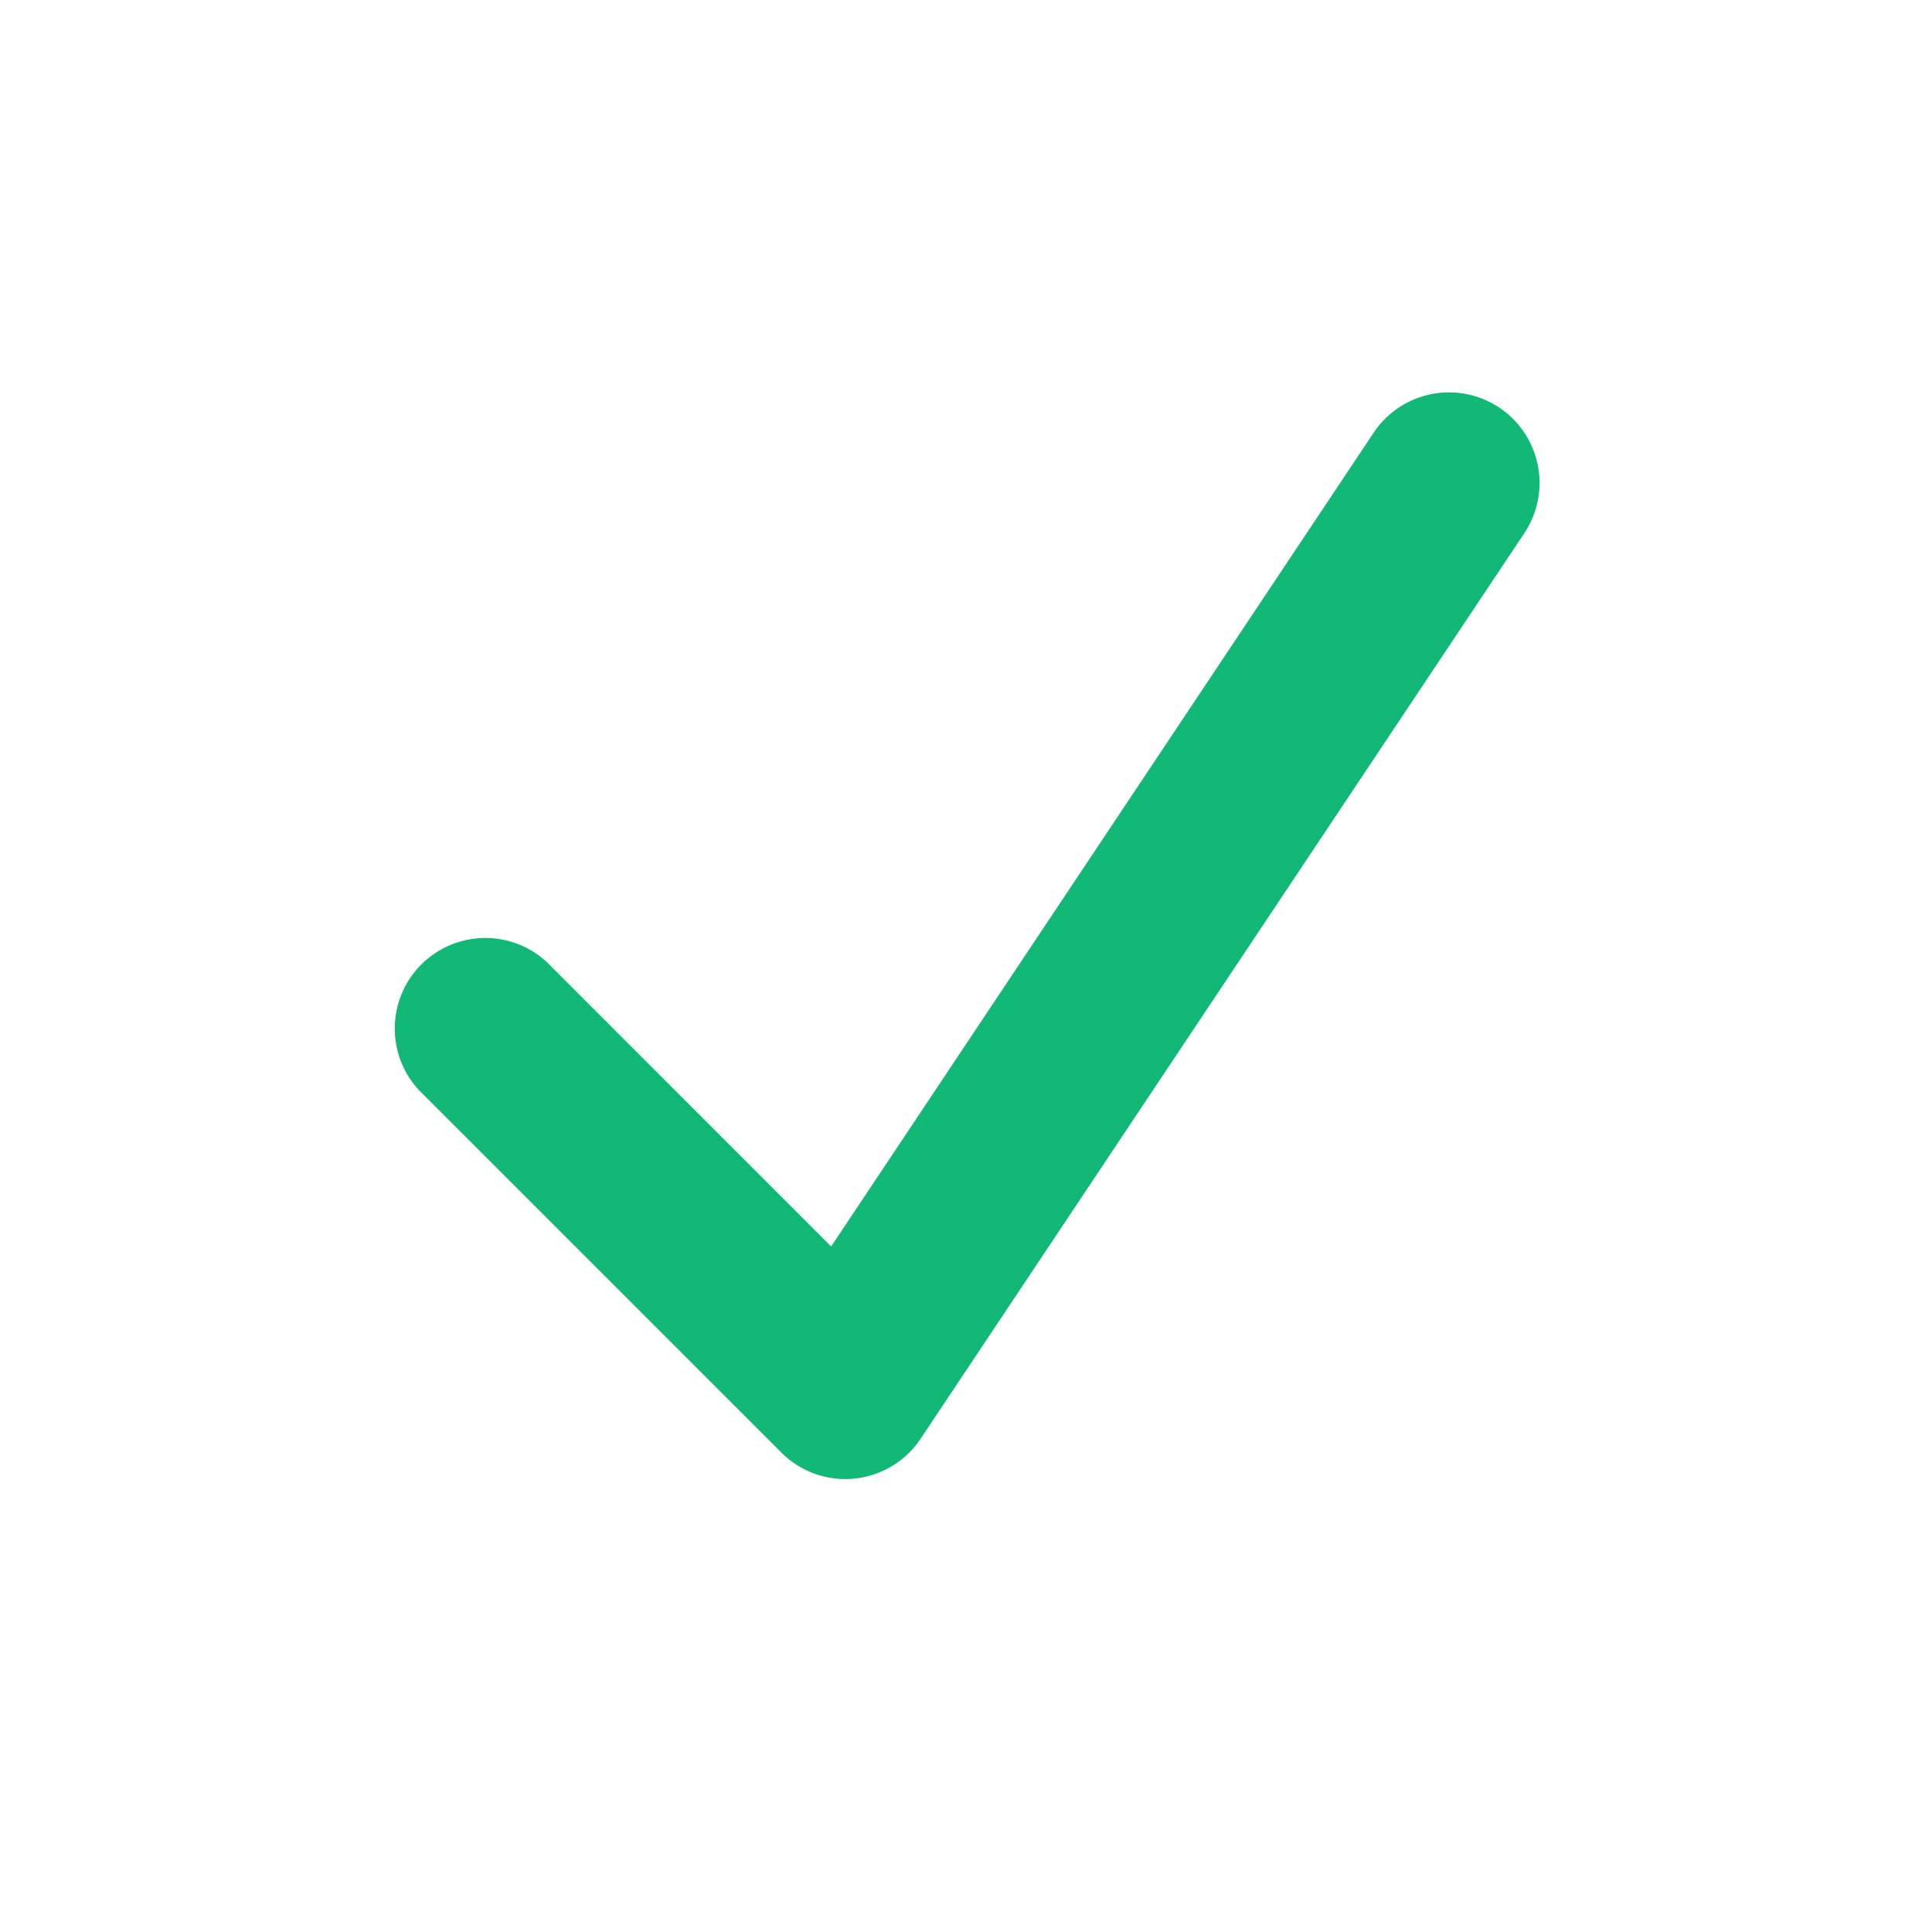
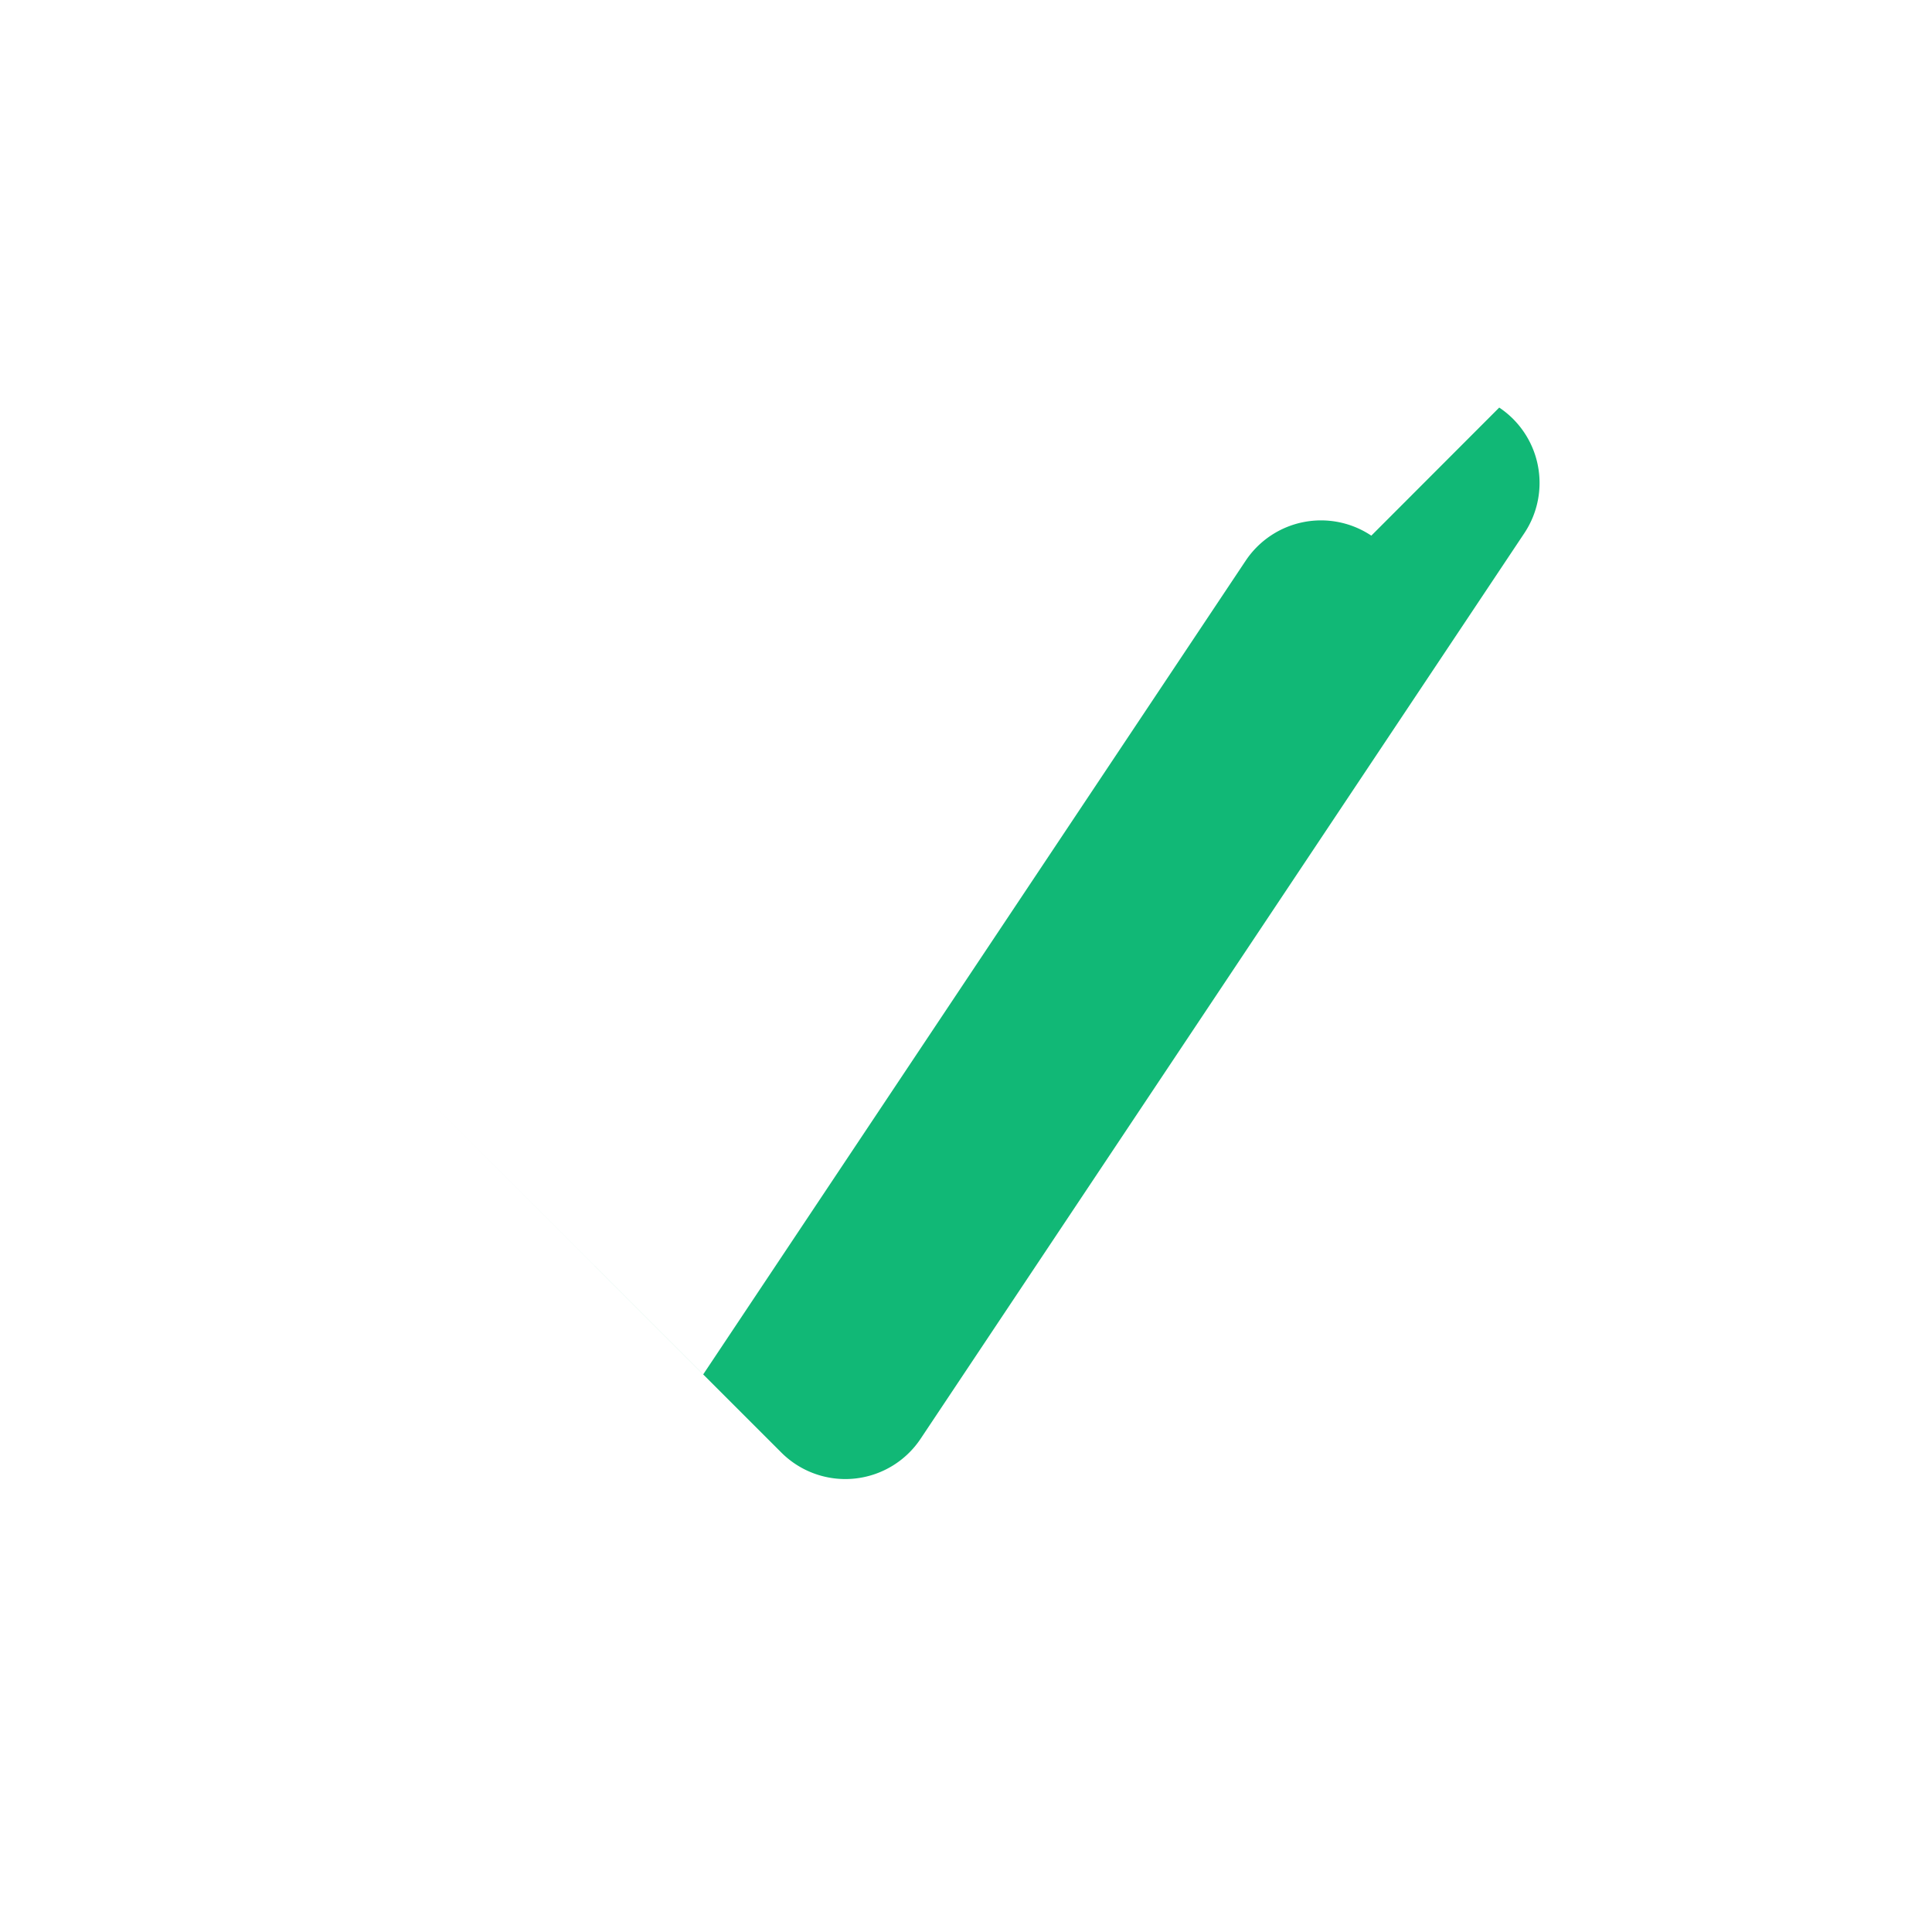
<svg xmlns="http://www.w3.org/2000/svg" width="24" height="24" fill="none">
-   <path fill="#11B876" fill-rule="evenodd" d="M18.624 5.063a1.125 1.125 0 0 1 .312 1.56l-7.5 11.25a1.124 1.124 0 0 1-1.73.171l-4.5-4.5a1.125 1.125 0 0 1 1.59-1.59l3.529 3.53 6.74-10.11a1.125 1.125 0 0 1 1.56-.31z" clip-rule="evenodd" />
+   <path fill="#11B876" fill-rule="evenodd" d="M18.624 5.063a1.125 1.125 0 0 1 .312 1.56l-7.5 11.25a1.124 1.124 0 0 1-1.73.171l-4.5-4.5l3.529 3.53 6.74-10.11a1.125 1.125 0 0 1 1.56-.31z" clip-rule="evenodd" />
</svg>